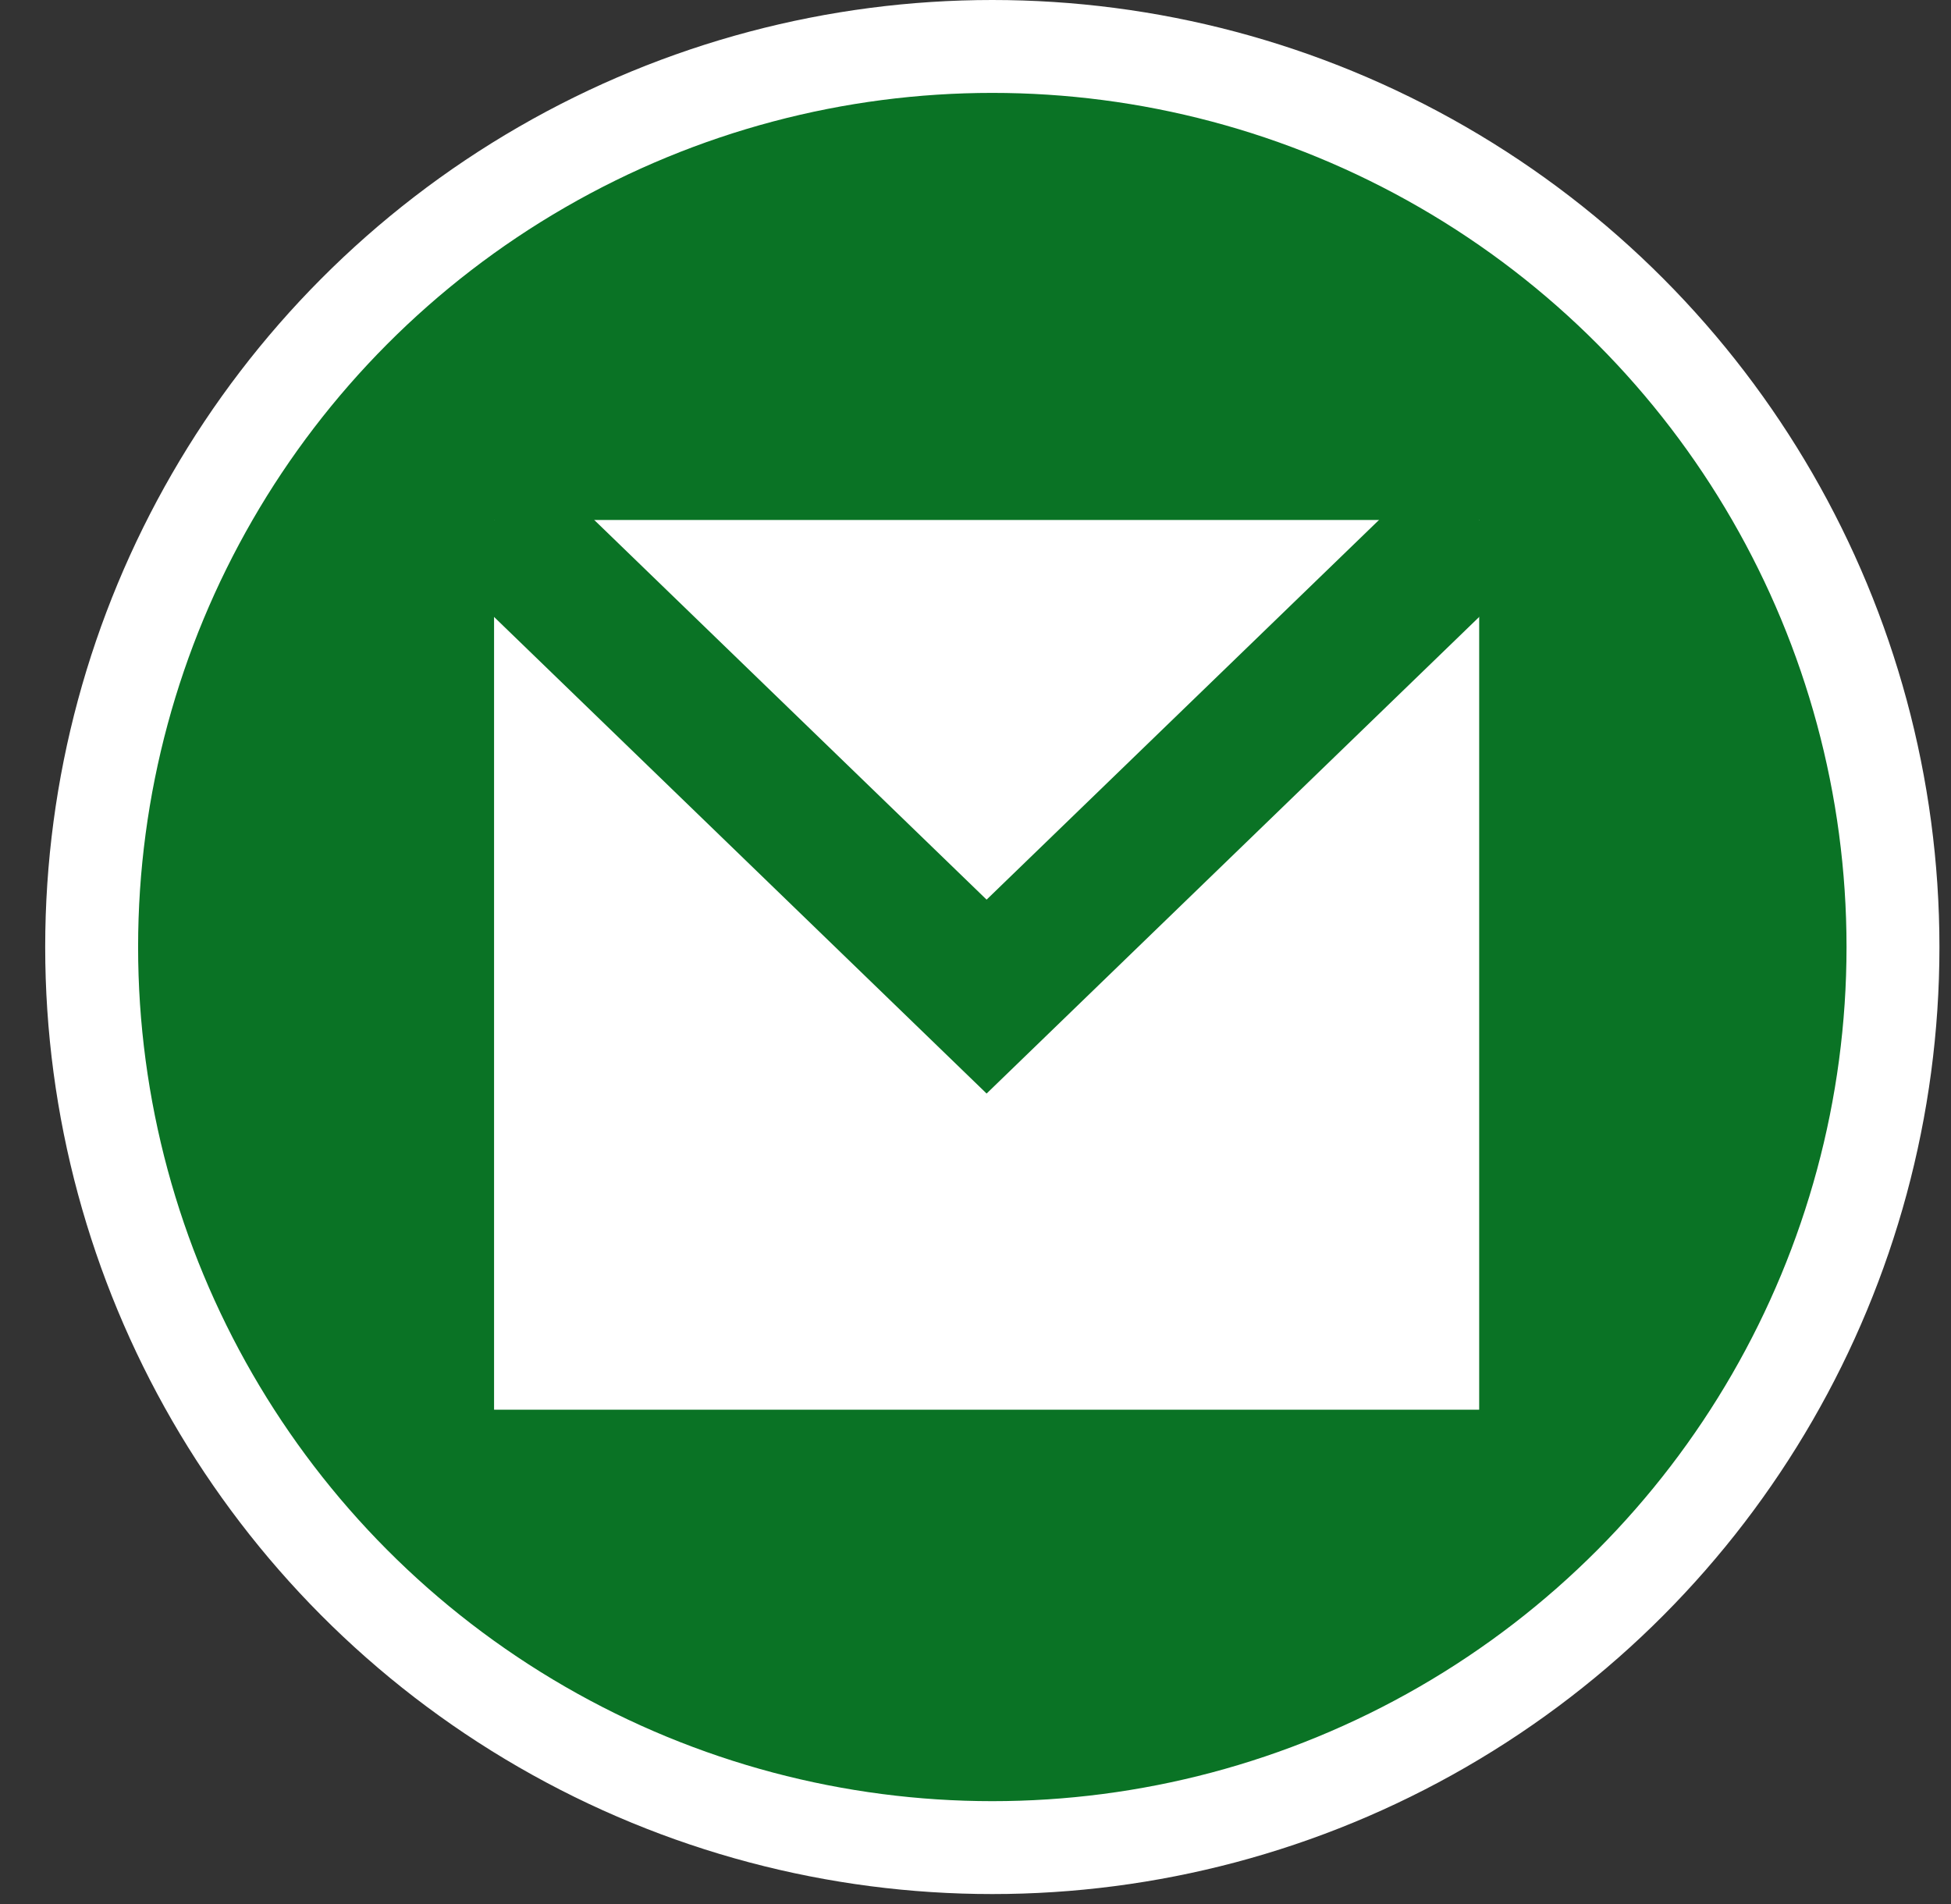
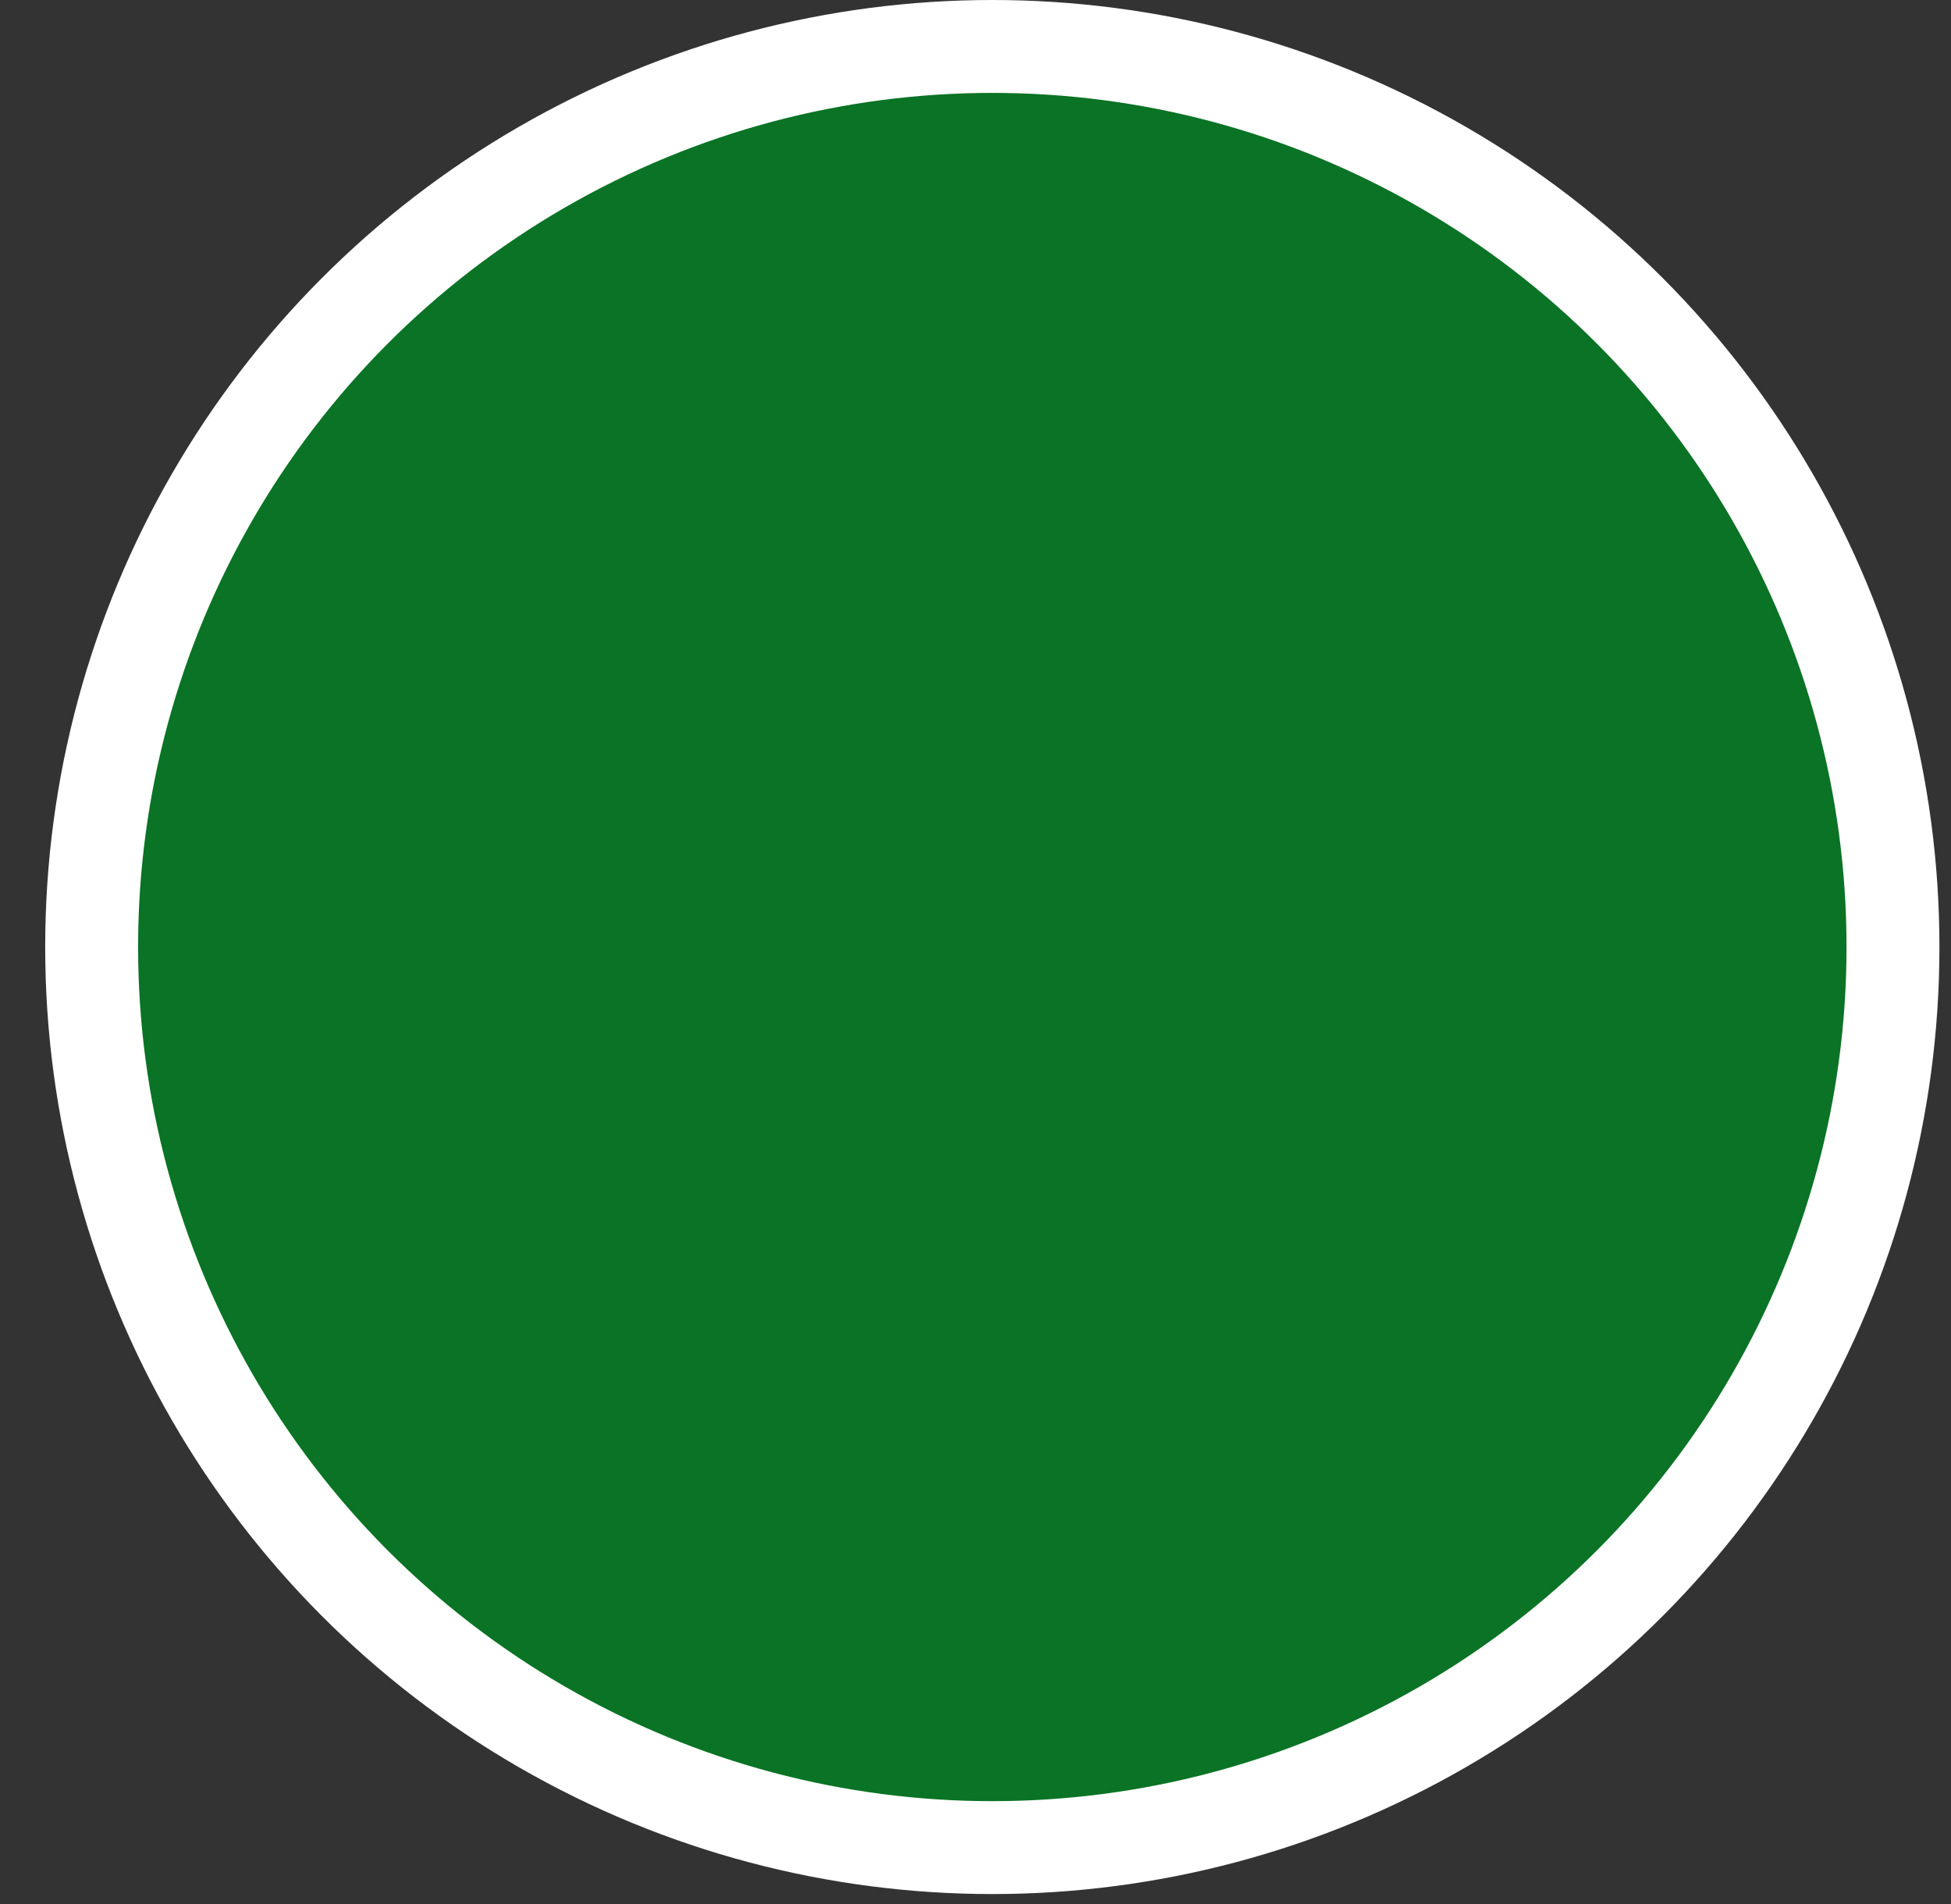
<svg xmlns="http://www.w3.org/2000/svg" width="42" height="41" viewBox="0 0 42 41" fill="none">
  <rect x="0" y="0" width="42" height="41" fill="#333333" stroke="none" />
  <circle cx="21.362" cy="20.389" r="19.389" fill="#0A7325" stroke="white" stroke-width="2" />
-   <rect x="10.636" y="11.195" width="21.207" height="19.155" fill="white" />
-   <path d="M10.636 11.195L21.239 21.456L31.843 11.195" stroke="#0A7325" stroke-width="3" />
+   <path d="M10.636 11.195L21.239 21.456" stroke="#0A7325" stroke-width="3" />
</svg>